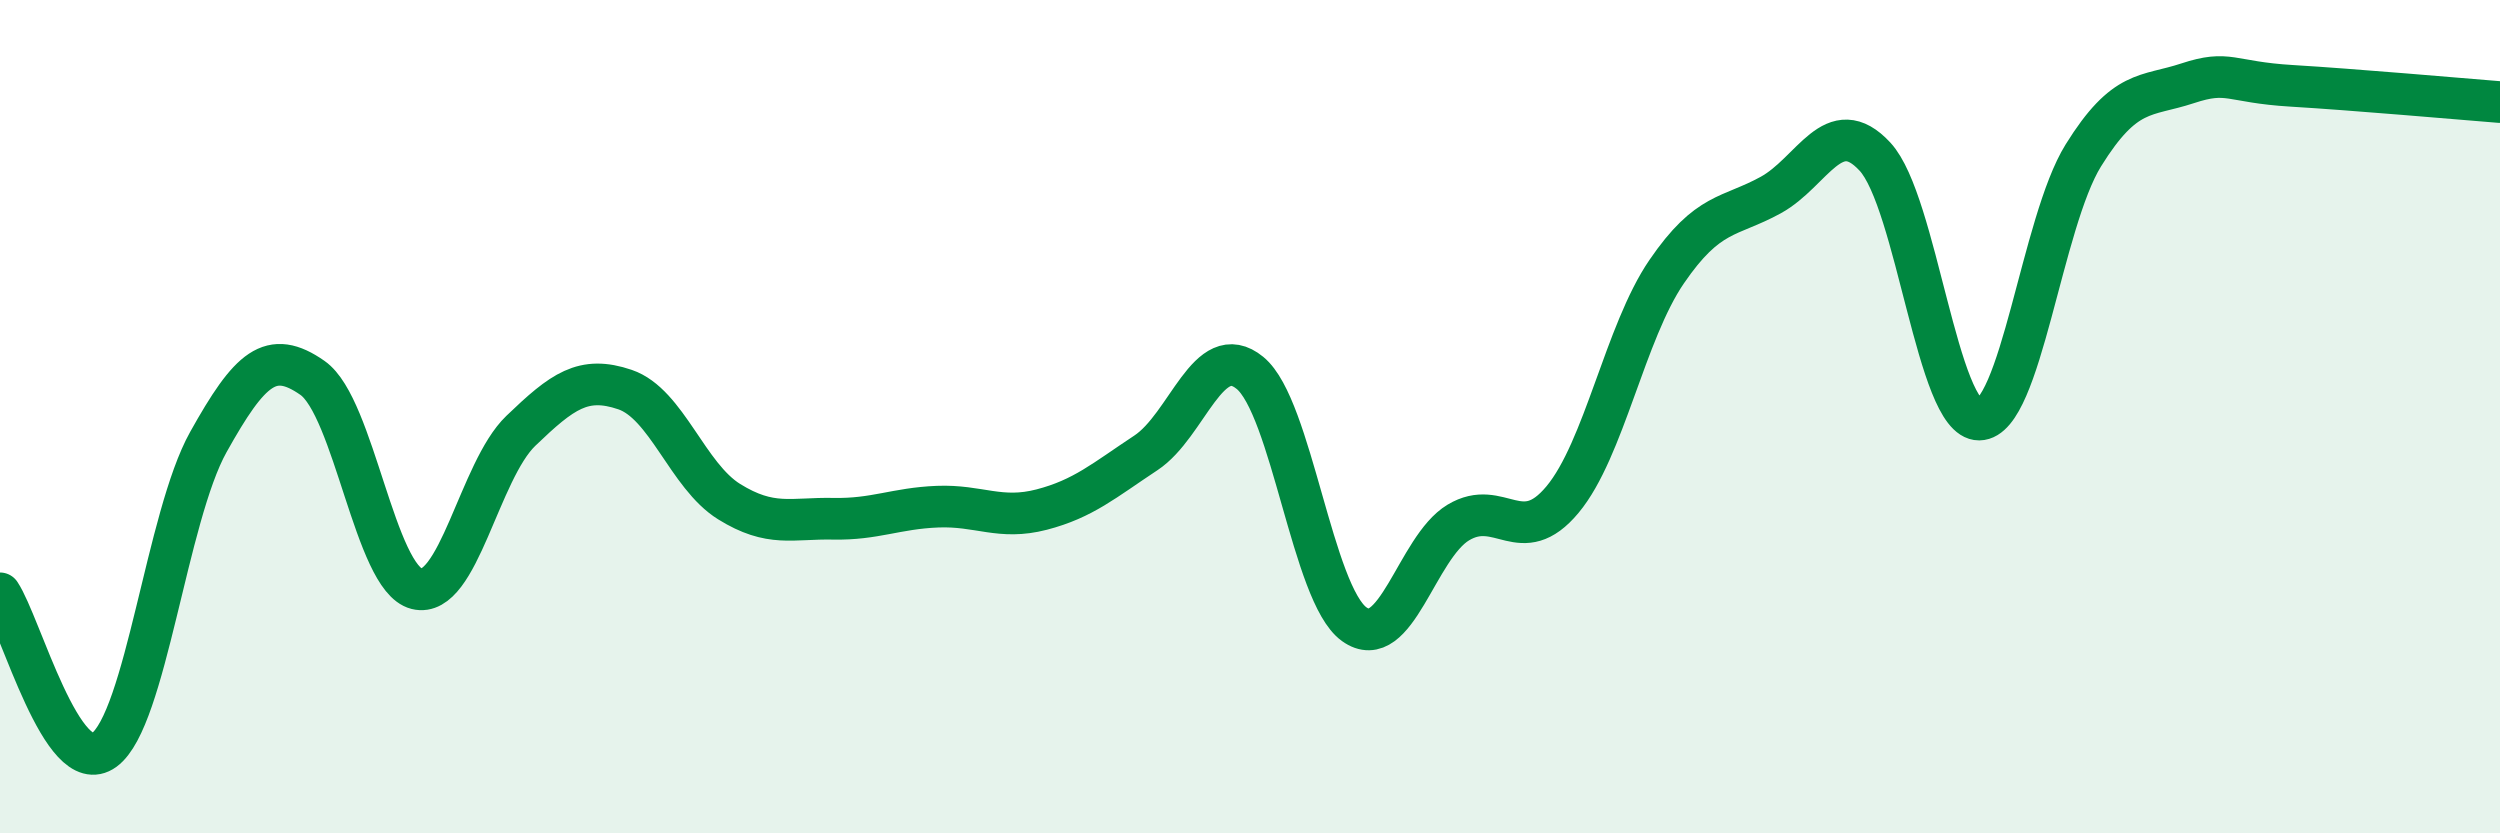
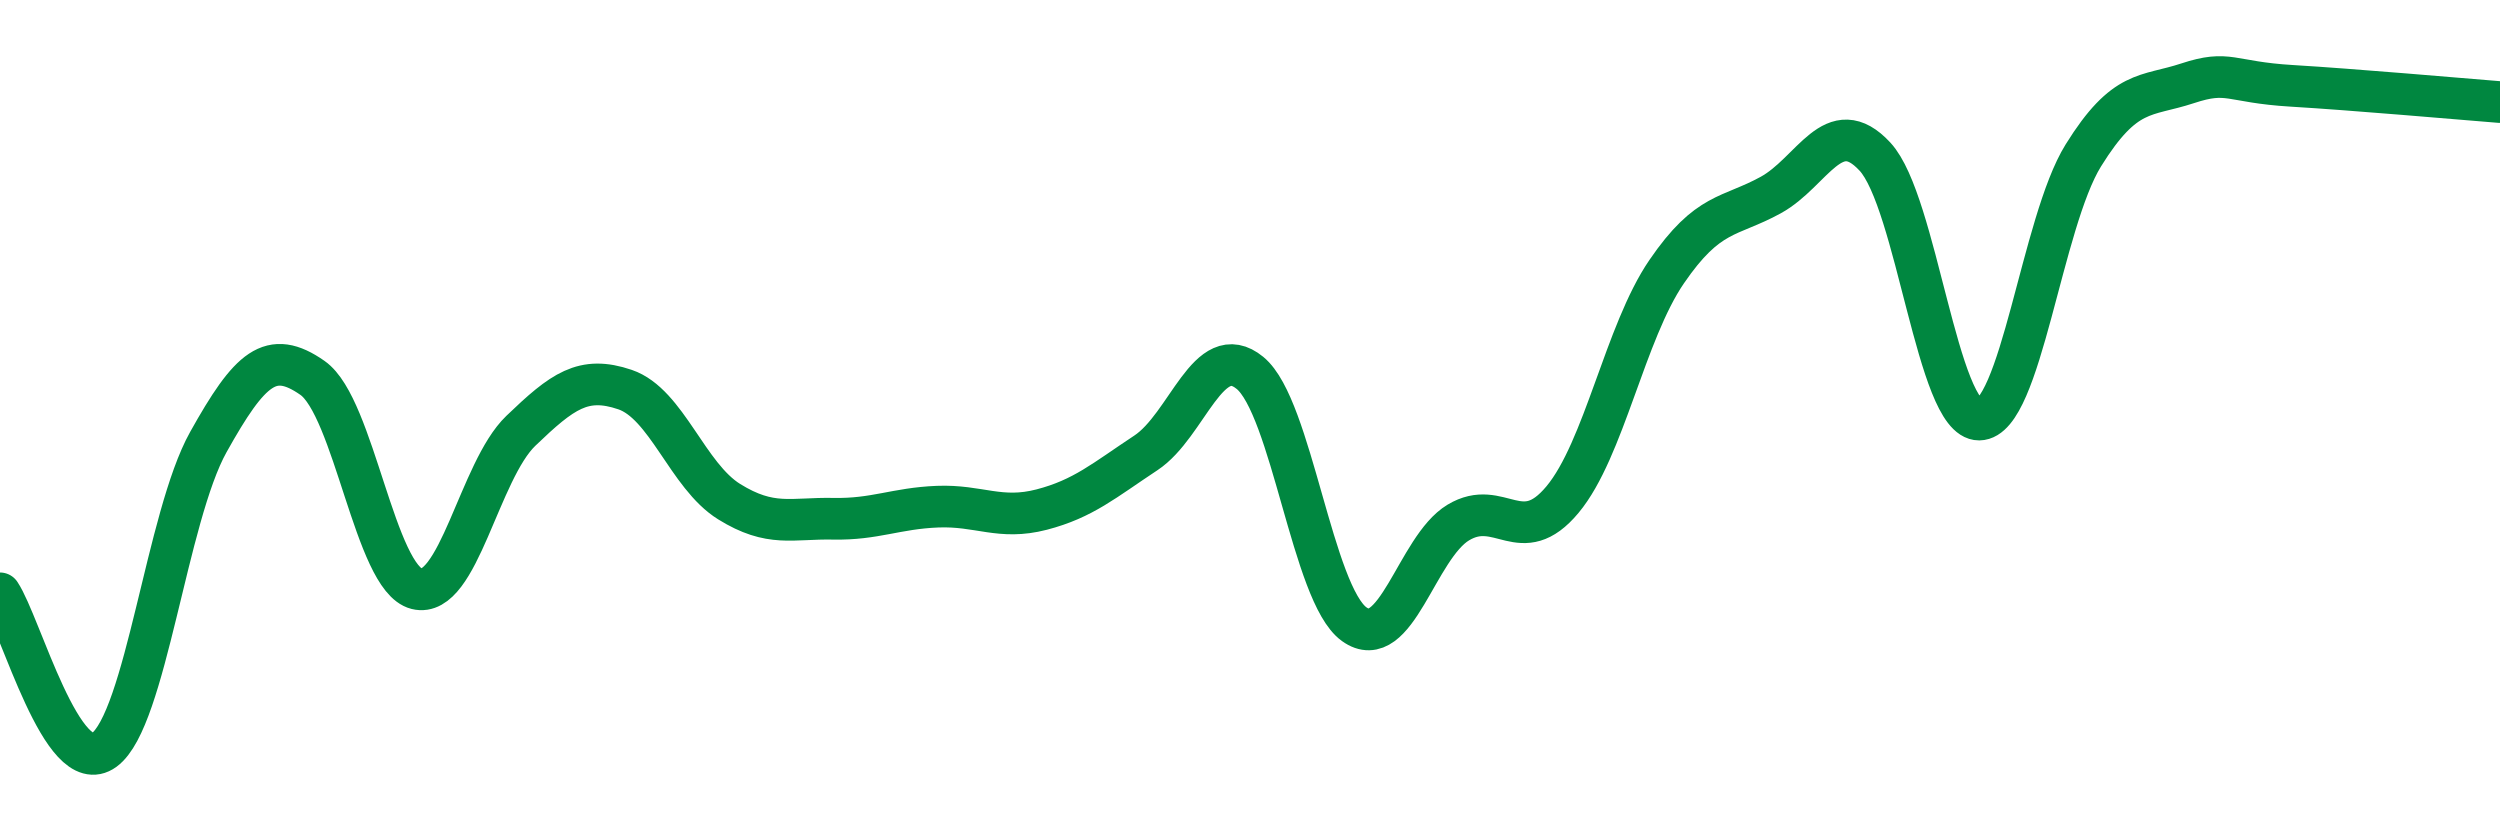
<svg xmlns="http://www.w3.org/2000/svg" width="60" height="20" viewBox="0 0 60 20">
-   <path d="M 0,14.24 C 0.5,14.99 1.5,18.73 2.5,18 C 3.5,17.27 4,12.4 5,10.61 C 6,8.82 6.5,8.37 7.5,9.07 C 8.5,9.77 9,13.88 10,14.13 C 11,14.38 11.5,11.3 12.5,10.34 C 13.5,9.38 14,9.01 15,9.35 C 16,9.69 16.5,11.42 17.5,12.04 C 18.5,12.66 19,12.43 20,12.45 C 21,12.47 21.5,12.2 22.5,12.16 C 23.5,12.12 24,12.49 25,12.23 C 26,11.97 26.5,11.53 27.5,10.87 C 28.5,10.21 29,8.13 30,8.95 C 31,9.77 31.5,14.26 32.5,14.98 C 33.5,15.7 34,13.14 35,12.54 C 36,11.94 36.5,13.19 37.5,11.99 C 38.5,10.79 39,7.98 40,6.52 C 41,5.06 41.5,5.23 42.5,4.68 C 43.5,4.13 44,2.68 45,3.76 C 46,4.84 46.5,10.08 47.5,10.07 C 48.5,10.06 49,5.34 50,3.73 C 51,2.12 51.5,2.33 52.5,2 C 53.5,1.67 53.5,1.97 55,2.06 C 56.5,2.15 59,2.37 60,2.45L60 20L0 20Z" fill="#008740" opacity="0.1" stroke-linecap="round" stroke-linejoin="round" />
  <path d="M 0,14.24 C 0.5,14.99 1.5,18.73 2.5,18 C 3.5,17.27 4,12.4 5,10.61 C 6,8.82 6.5,8.37 7.5,9.07 C 8.5,9.77 9,13.88 10,14.13 C 11,14.38 11.5,11.3 12.5,10.34 C 13.5,9.38 14,9.01 15,9.35 C 16,9.69 16.5,11.42 17.5,12.04 C 18.5,12.66 19,12.43 20,12.45 C 21,12.47 21.5,12.2 22.5,12.16 C 23.5,12.12 24,12.49 25,12.23 C 26,11.97 26.5,11.53 27.5,10.87 C 28.5,10.21 29,8.13 30,8.95 C 31,9.77 31.5,14.26 32.5,14.98 C 33.5,15.7 34,13.14 35,12.54 C 36,11.94 36.5,13.19 37.5,11.99 C 38.5,10.79 39,7.98 40,6.52 C 41,5.06 41.5,5.23 42.5,4.68 C 43.5,4.13 44,2.68 45,3.76 C 46,4.84 46.5,10.08 47.5,10.07 C 48.5,10.06 49,5.34 50,3.73 C 51,2.12 51.5,2.33 52.5,2 C 53.5,1.67 53.5,1.97 55,2.06 C 56.5,2.15 59,2.37 60,2.45" stroke="#008740" stroke-width="1" fill="none" stroke-linecap="round" stroke-linejoin="round" />
</svg>